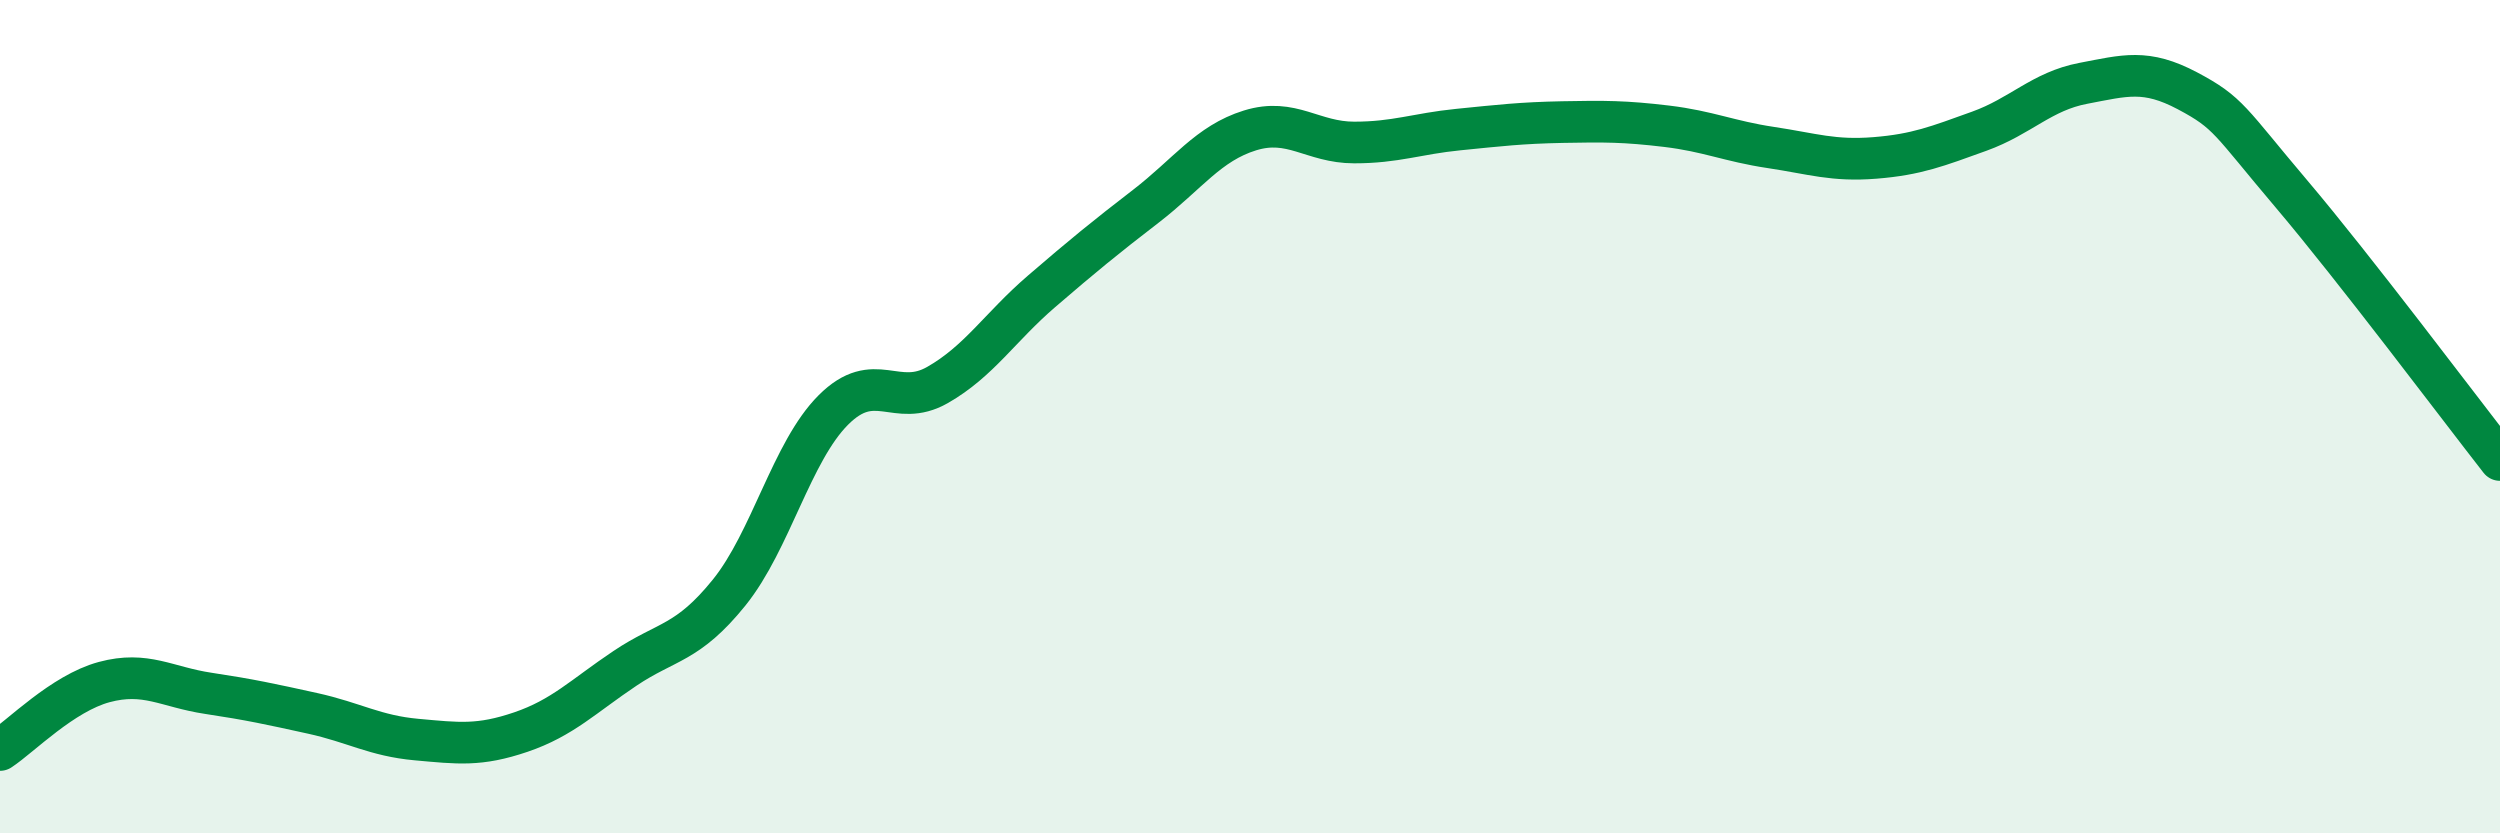
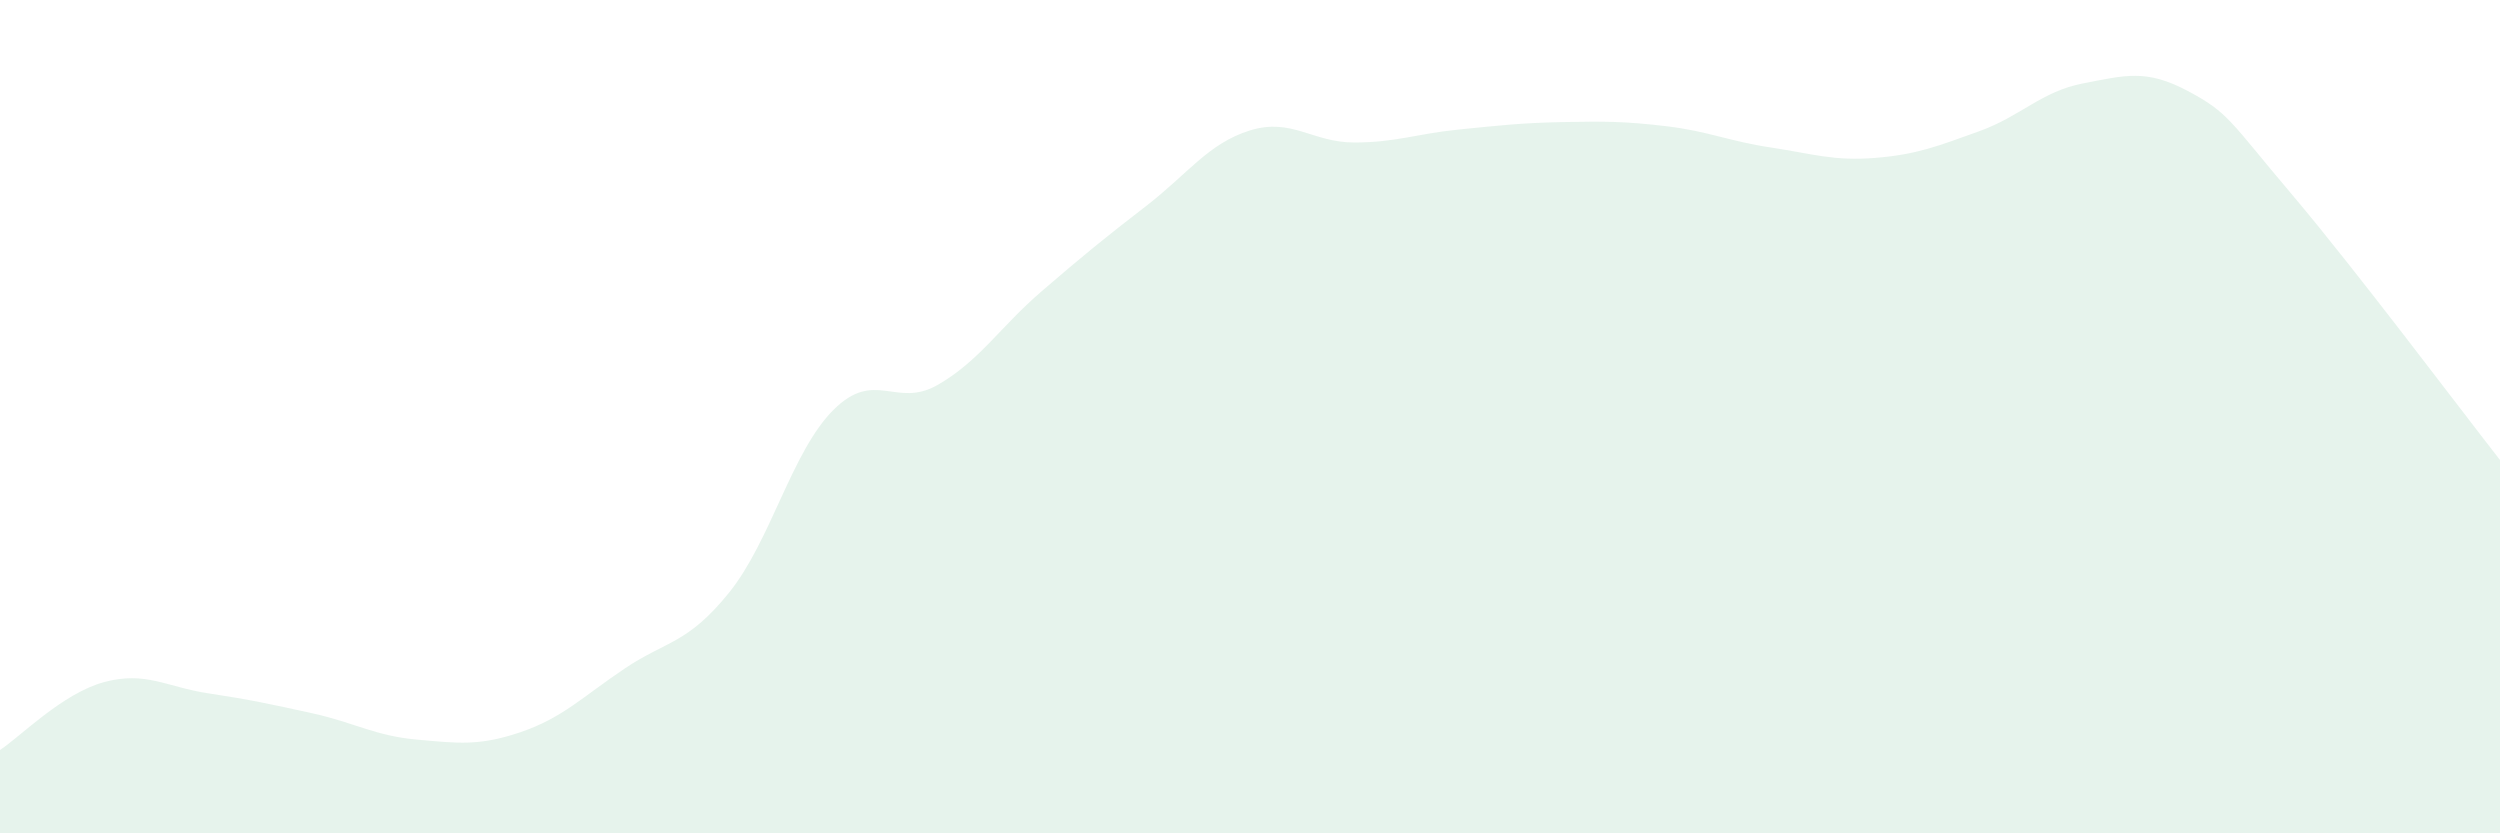
<svg xmlns="http://www.w3.org/2000/svg" width="60" height="20" viewBox="0 0 60 20">
  <path d="M 0,18 C 0.5,17.67 1.5,16.64 2.5,16.37 C 3.5,16.1 4,16.49 5,16.64 C 6,16.79 6.5,16.9 7.5,17.12 C 8.5,17.34 9,17.66 10,17.75 C 11,17.84 11.5,17.91 12.5,17.57 C 13.5,17.23 14,16.71 15,16.04 C 16,15.37 16.5,15.46 17.5,14.22 C 18.5,12.98 19,10.84 20,9.84 C 21,8.84 21.5,9.81 22.5,9.24 C 23.5,8.67 24,7.85 25,6.99 C 26,6.13 26.5,5.72 27.5,4.95 C 28.5,4.18 29,3.44 30,3.13 C 31,2.82 31.5,3.42 32.5,3.42 C 33.5,3.42 34,3.21 35,3.11 C 36,3.01 36.5,2.95 37.5,2.93 C 38.5,2.91 39,2.91 40,3.03 C 41,3.15 41.5,3.39 42.5,3.54 C 43.5,3.69 44,3.87 45,3.79 C 46,3.71 46.5,3.51 47.5,3.15 C 48.5,2.79 49,2.19 50,2 C 51,1.81 51.5,1.65 52.5,2.18 C 53.5,2.71 53.5,2.89 55,4.66 C 56.5,6.43 59,9.76 60,11.04L60 20L0 20Z" fill="#008740" opacity="0.1" stroke-linecap="round" stroke-linejoin="round" />
-   <path d="M 0,18 C 0.5,17.67 1.5,16.64 2.5,16.37 C 3.5,16.1 4,16.49 5,16.64 C 6,16.79 6.5,16.9 7.5,17.12 C 8.5,17.34 9,17.66 10,17.75 C 11,17.84 11.5,17.91 12.5,17.57 C 13.5,17.23 14,16.71 15,16.04 C 16,15.37 16.5,15.46 17.5,14.22 C 18.5,12.98 19,10.84 20,9.84 C 21,8.84 21.5,9.81 22.5,9.24 C 23.5,8.67 24,7.85 25,6.99 C 26,6.13 26.5,5.72 27.5,4.95 C 28.5,4.18 29,3.44 30,3.13 C 31,2.82 31.5,3.42 32.5,3.42 C 33.5,3.42 34,3.21 35,3.11 C 36,3.01 36.5,2.95 37.5,2.93 C 38.5,2.91 39,2.91 40,3.03 C 41,3.15 41.5,3.39 42.5,3.54 C 43.5,3.69 44,3.87 45,3.79 C 46,3.71 46.5,3.51 47.5,3.15 C 48.5,2.79 49,2.19 50,2 C 51,1.81 51.5,1.65 52.5,2.18 C 53.5,2.71 53.5,2.89 55,4.66 C 56.5,6.43 59,9.76 60,11.04" stroke="#008740" stroke-width="1" fill="none" stroke-linecap="round" stroke-linejoin="round" />
</svg>